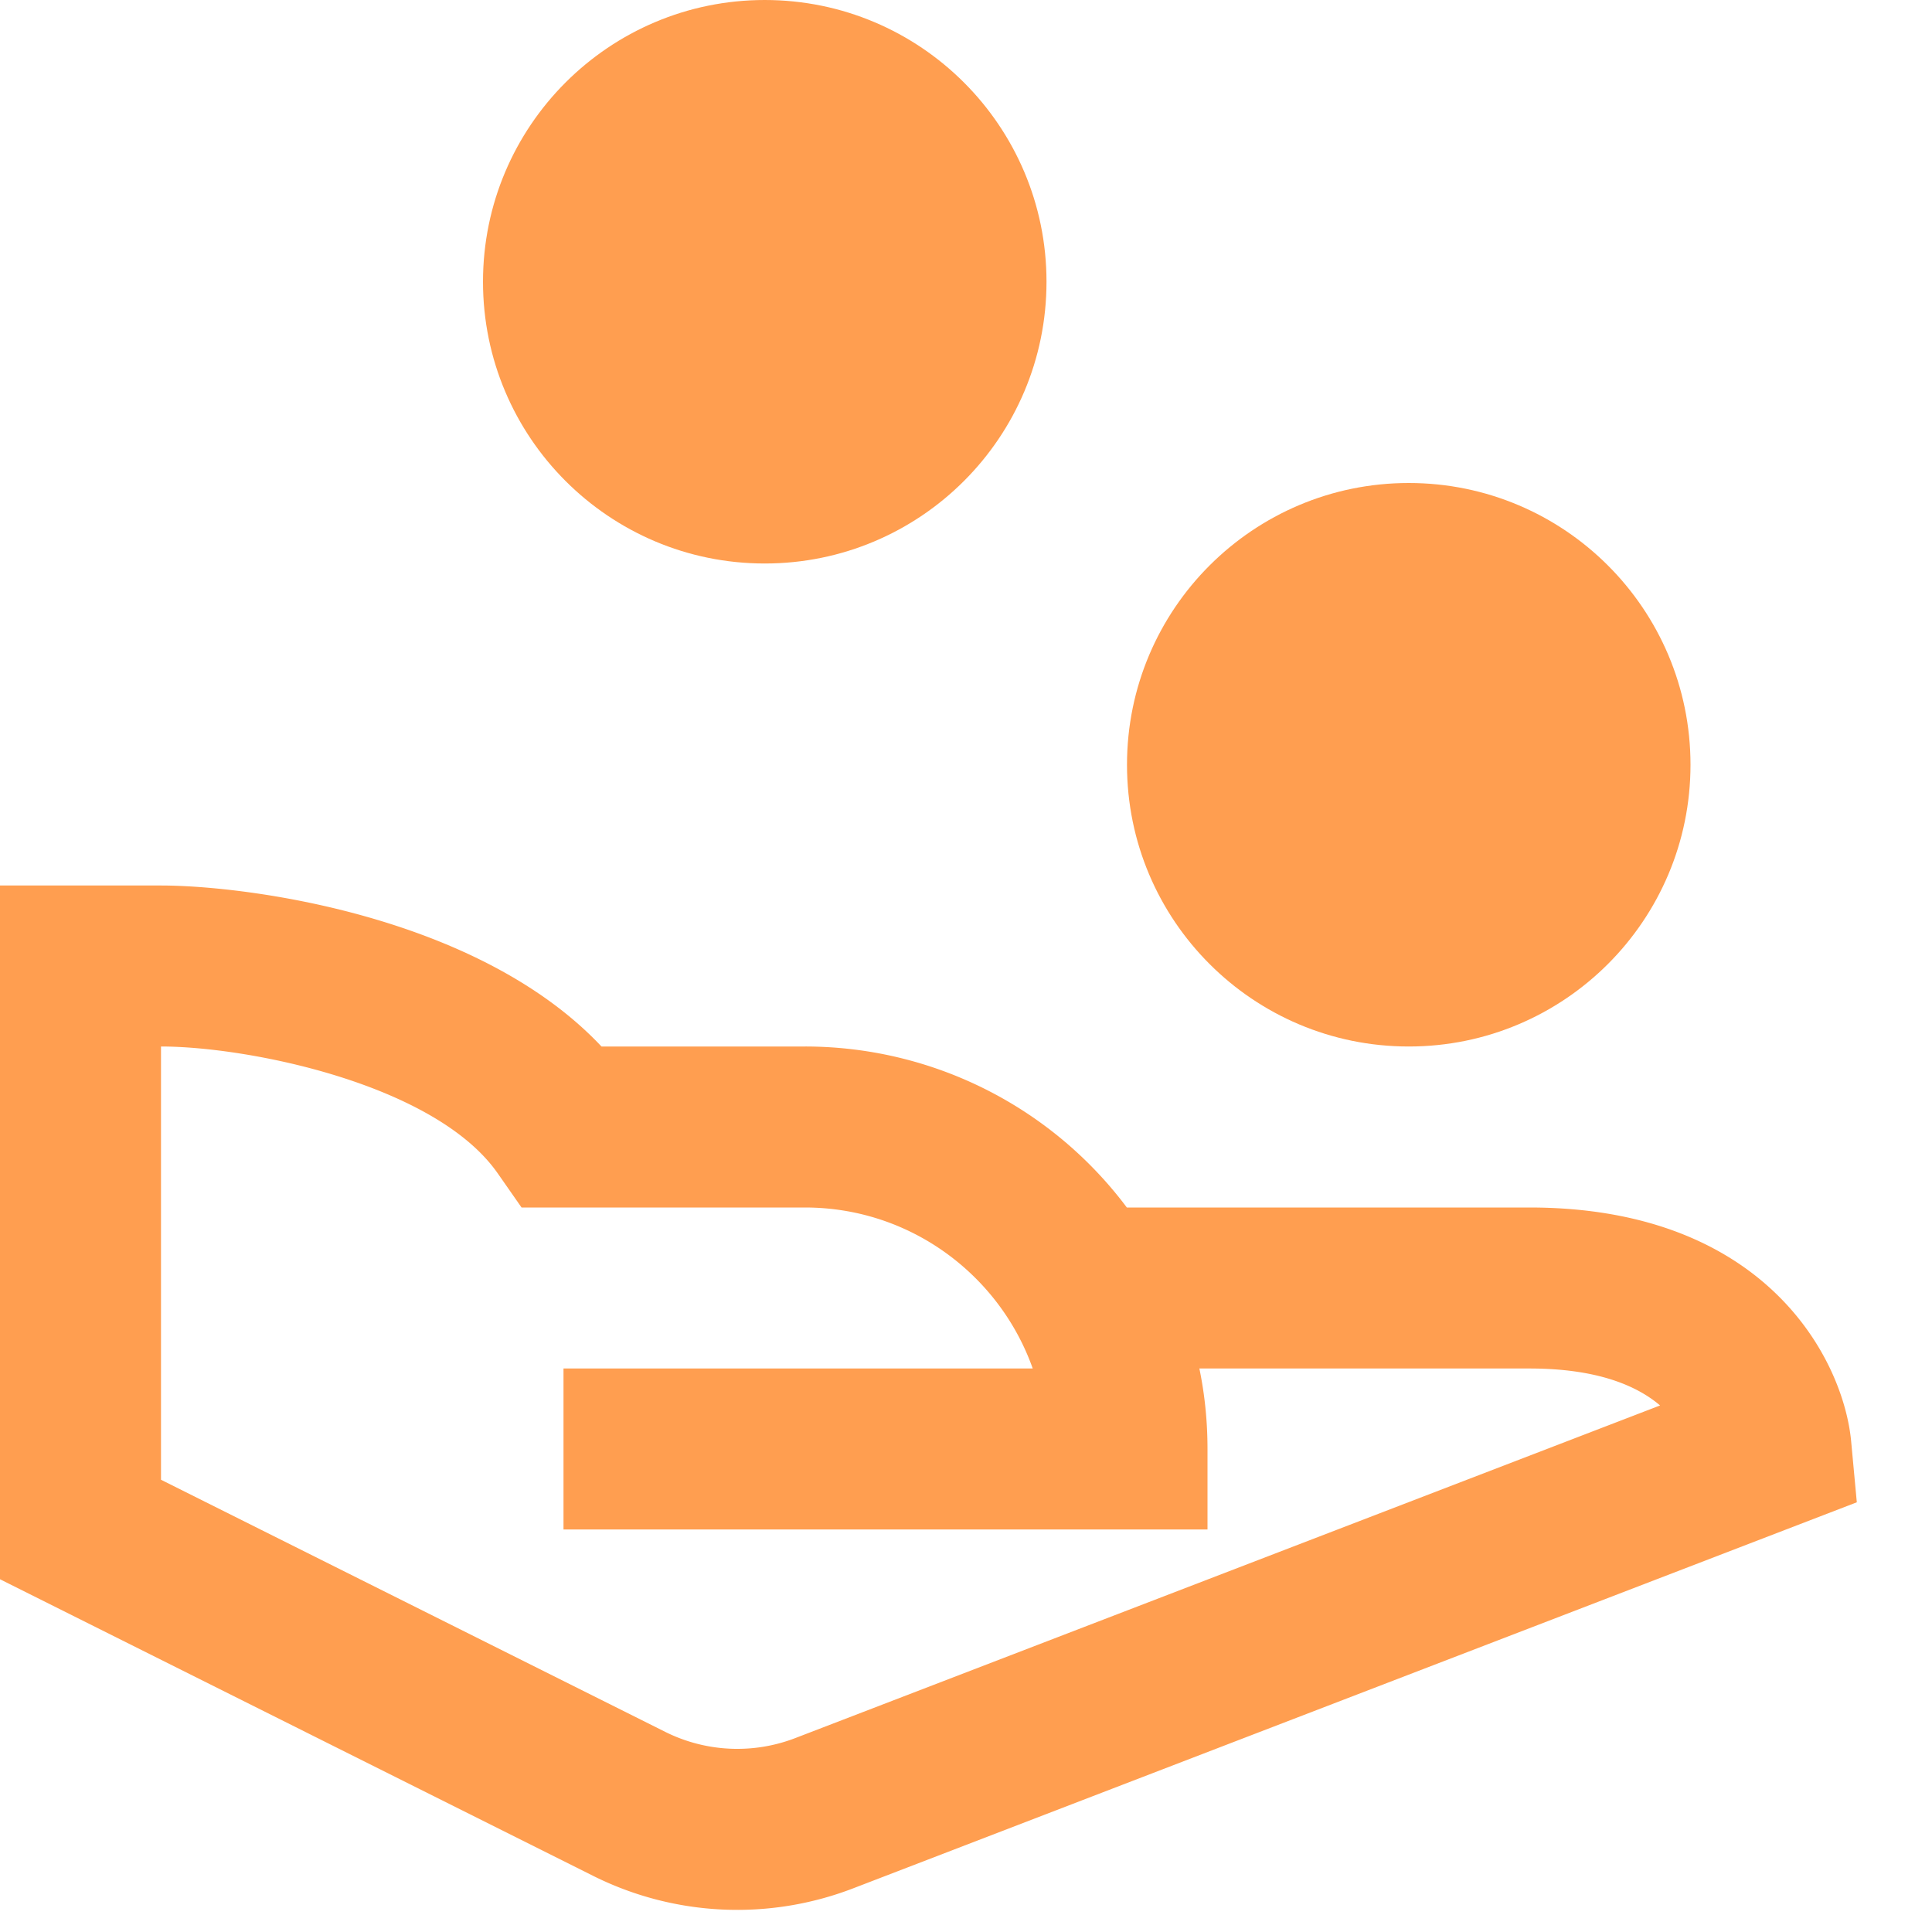
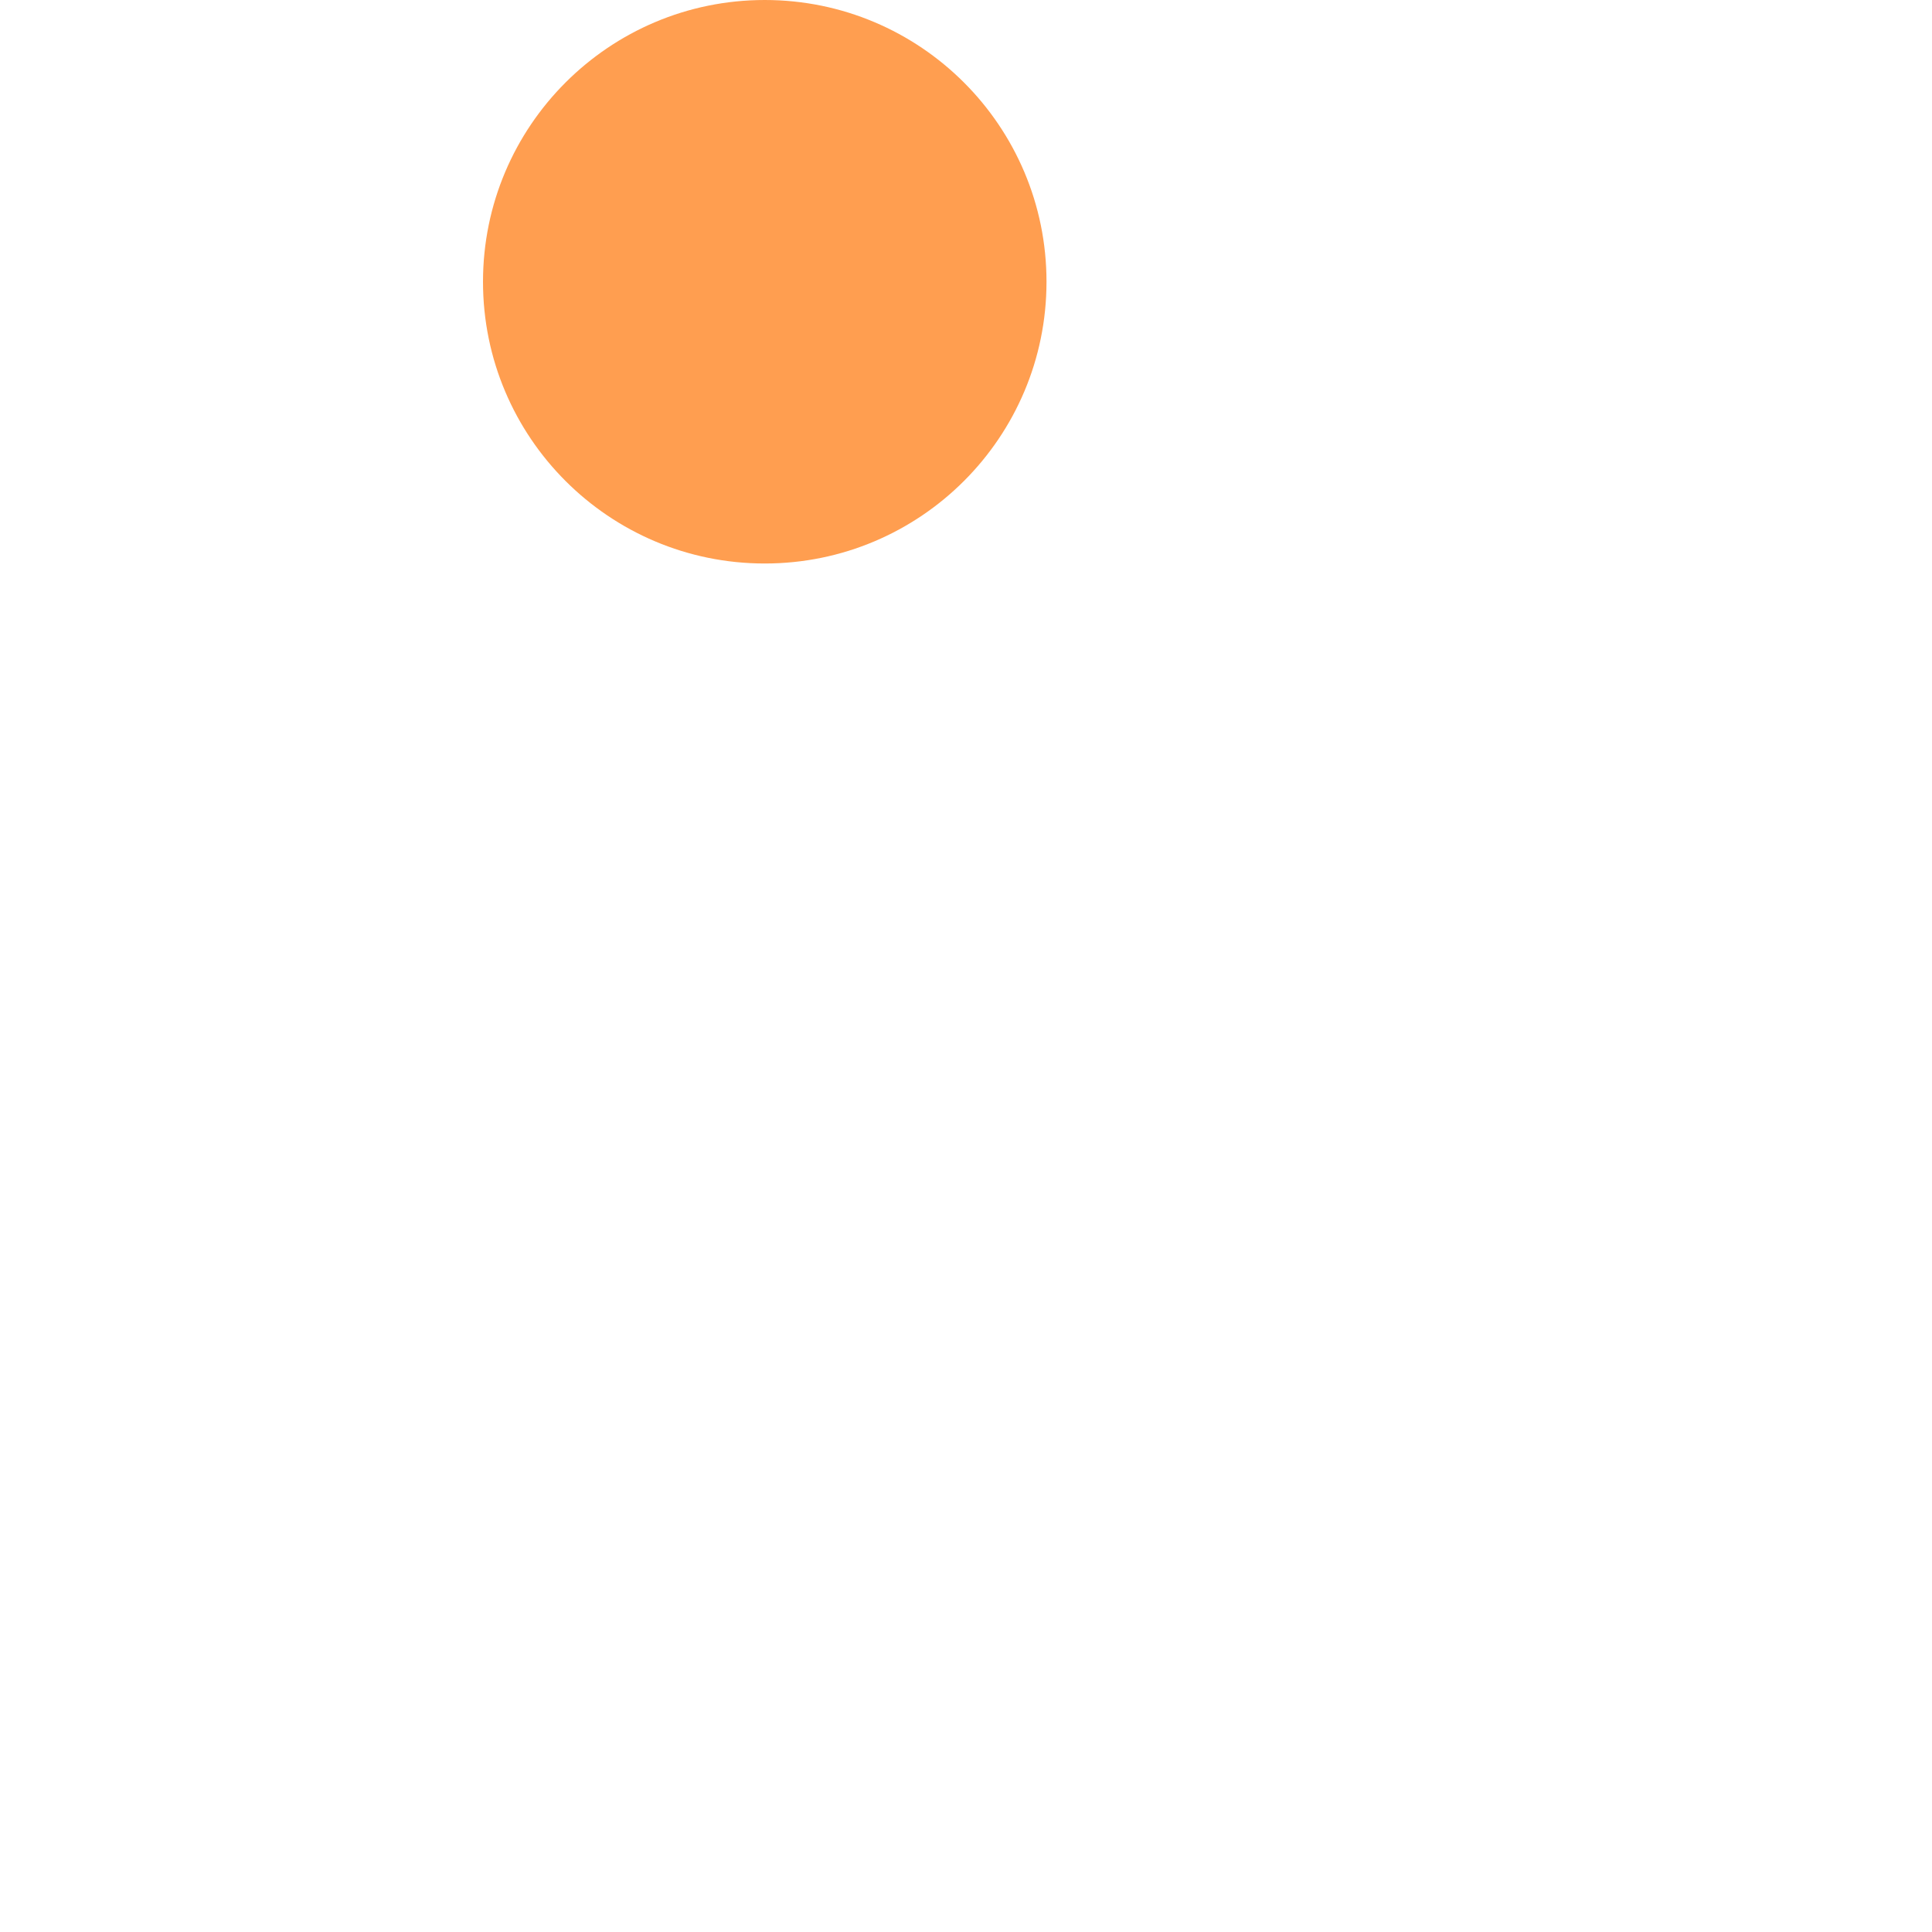
<svg xmlns="http://www.w3.org/2000/svg" xml:space="preserve" viewBox="0 0 24 24" class="brz-icon-svg align-[initial]" data-type="glyph" data-name="handout">
  <g fill="#FF9E50" class="nc-icon-wrapper">
-     <circle cx="17.5" cy="9.5" r="3.5" data-color="color-2" />
    <circle cx="9.5" cy="3.5" r="3.5" data-color="color-2" />
-     <path d="M22.996 17.908C22.903 16.902 21.949 15 19 15h-5.002A4.994 4.994 0 0 0 10 13H7.472C5.94 11.372 3.06 11 2 11H0v8.618l7.369 3.685a4.006 4.006 0 0 0 3.226.156l12.471-4.797-.07-.754zM9.877 21.592a2.005 2.005 0 0 1-1.613-.078L2 18.382V13c1.074 0 3.402.462 4.181 1.573l.298.427H10c1.304 0 2.416.836 2.829 2H7v2h8v-1c0-.343-.034-.677-.101-1H19c.848 0 1.338.217 1.622.459L9.877 21.592z" />
  </g>
</svg>